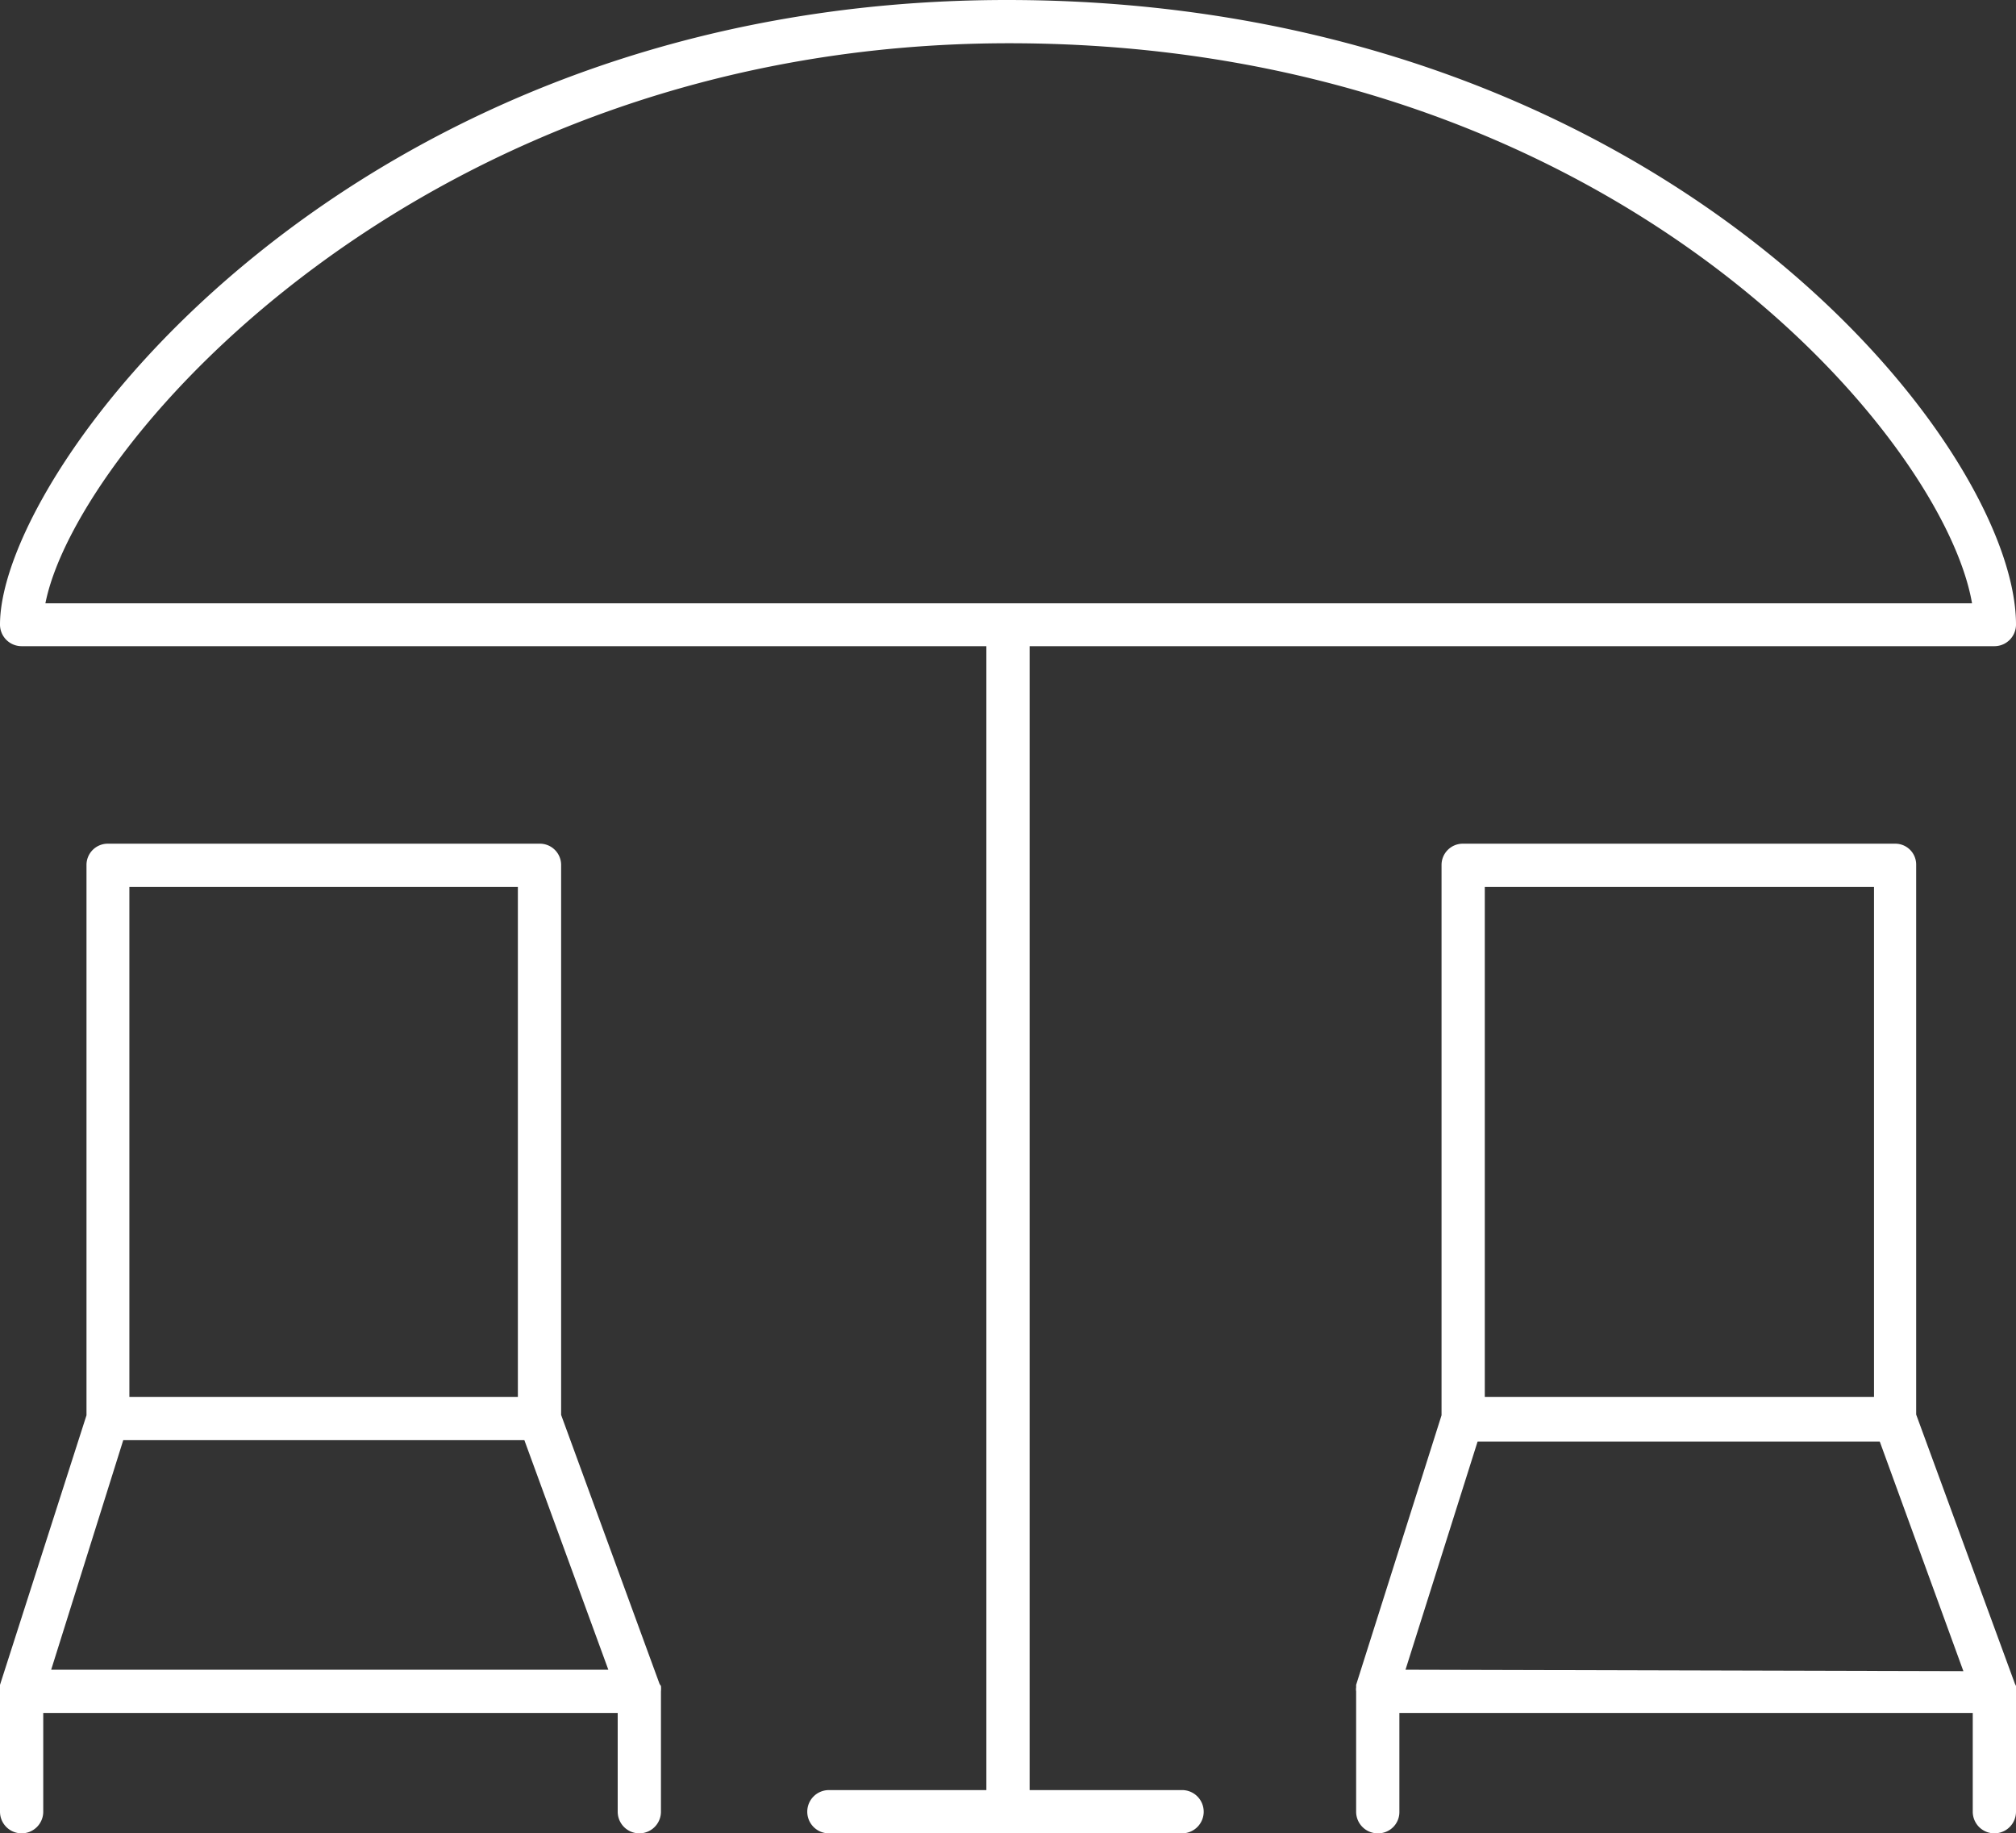
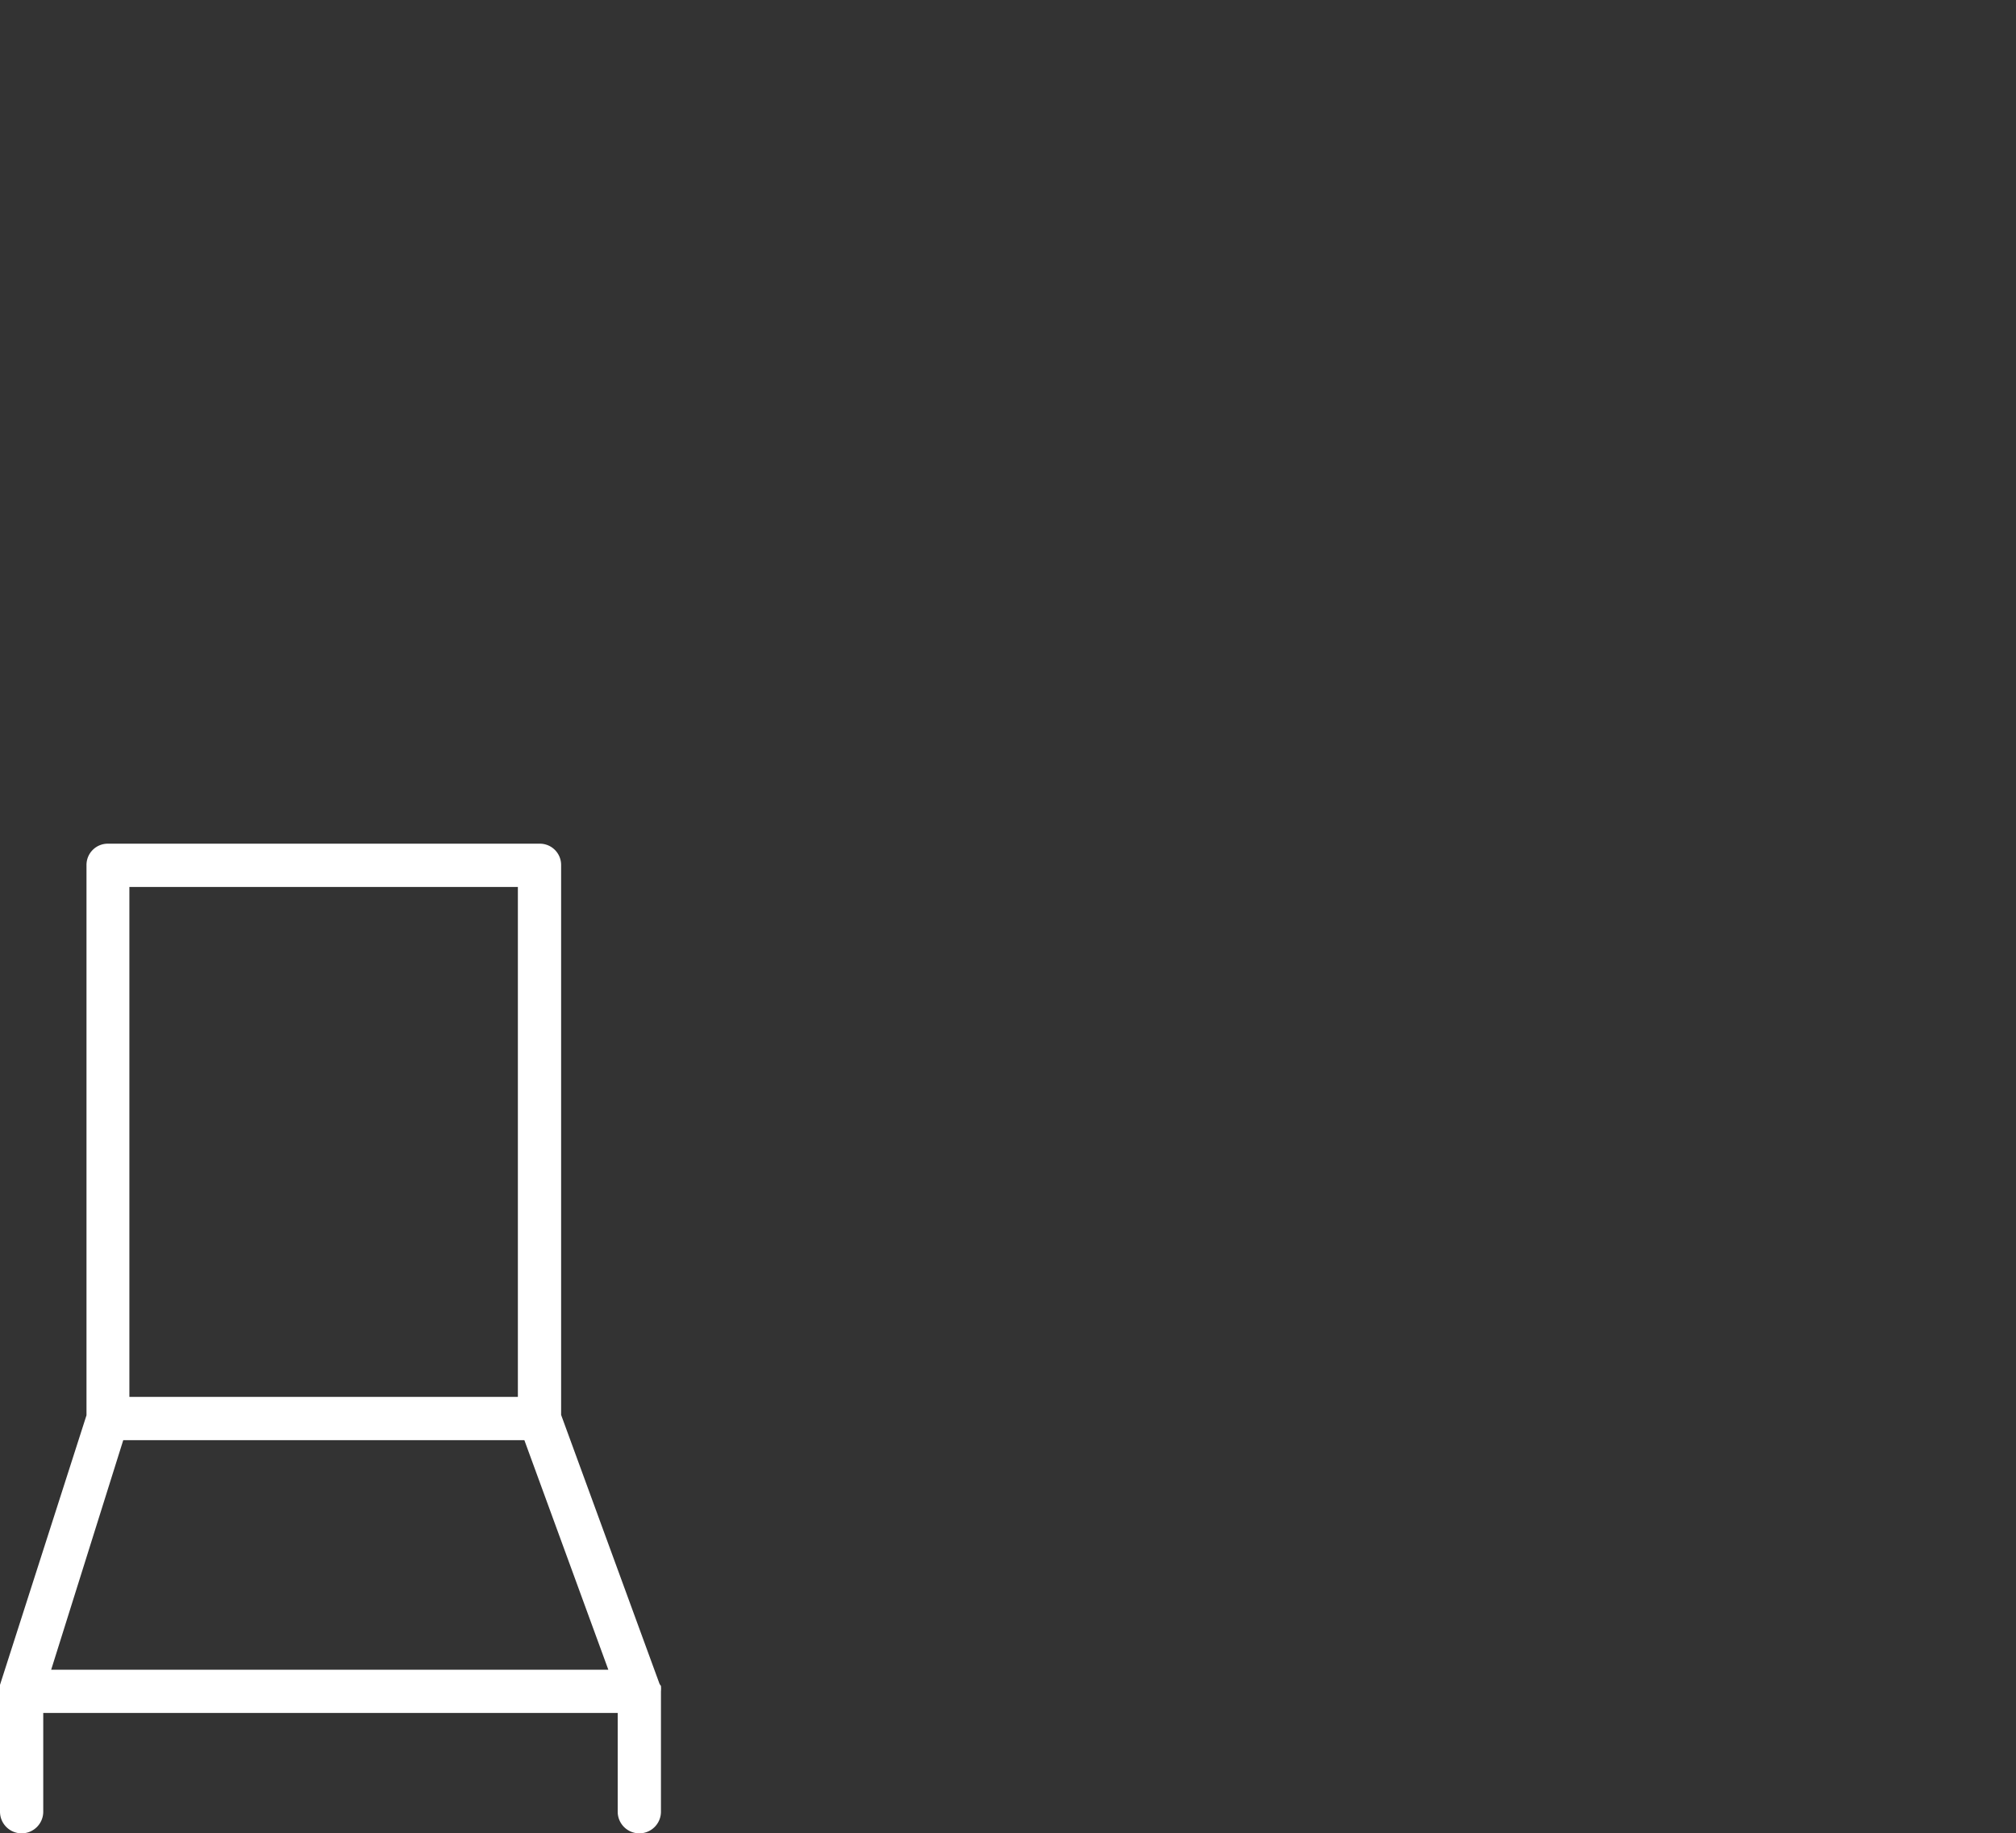
<svg xmlns="http://www.w3.org/2000/svg" viewBox="0 0 55.94 50.87">
  <rect x="0" y="0" width="55.94" height="50.87" fill="#333333" stroke="none" />
  <defs>
    <style>.cls-1{fill:#fff;}</style>
  </defs>
  <g id="Layer_2" data-name="Layer 2">
    <g id="ICONS">
-       <path class="cls-1" d="M32.82,49.67H28.57V17.93H55.34a.6.6,0,0,0,.6-.6c0-5-9.8-17.33-28-17.33S0,13,0,17.33a.6.6,0,0,0,.6.6H27.37V49.67H23a.6.6,0,0,0-.6.6.6.6,0,0,0,.6.6h9.8a.6.6,0,0,0,.6-.6A.6.6,0,0,0,32.82,49.67ZM28,1.2c16.78,0,25.93,10.94,26.72,15.54H1.26C2.13,12.32,11.79,1.2,28,1.2Z" />
      <path class="cls-1" d="M18.3,46.72l-2.73-7.46V24a.59.59,0,0,0-.6-.59H3a.59.59,0,0,0-.6.59V39.27L0,46.75s0,0,0,.07,0,.07,0,.11v3.34a.6.6,0,0,0,.6.6.6.6,0,0,0,.6-.6V47.53H17.14v2.74a.6.6,0,1,0,1.2,0V46.93a.8.8,0,0,0,0-.15S18.31,46.74,18.3,46.72ZM3.59,24.61H14.37V38.76H3.59ZM1.42,46.33l2-6.37H14.55l2.33,6.37Z" />
-       <path class="cls-1" d="M55.91,46.72l-2.74-7.47V24a.58.58,0,0,0-.59-.59h-12A.59.59,0,0,0,40,24V39.27l-2.37,7.48s0,0,0,.07a.35.35,0,0,0,0,.11v3.34a.6.6,0,0,0,.6.6.59.59,0,0,0,.6-.6V47.53H54.74v2.74a.6.6,0,0,0,1.2,0V46.93a.4.4,0,0,0,0-.15ZM41.2,24.61H52V38.76H41.2ZM39,46.33,41,40H52.16l2.32,6.37Z" />
    </g>
  </g>
</svg>